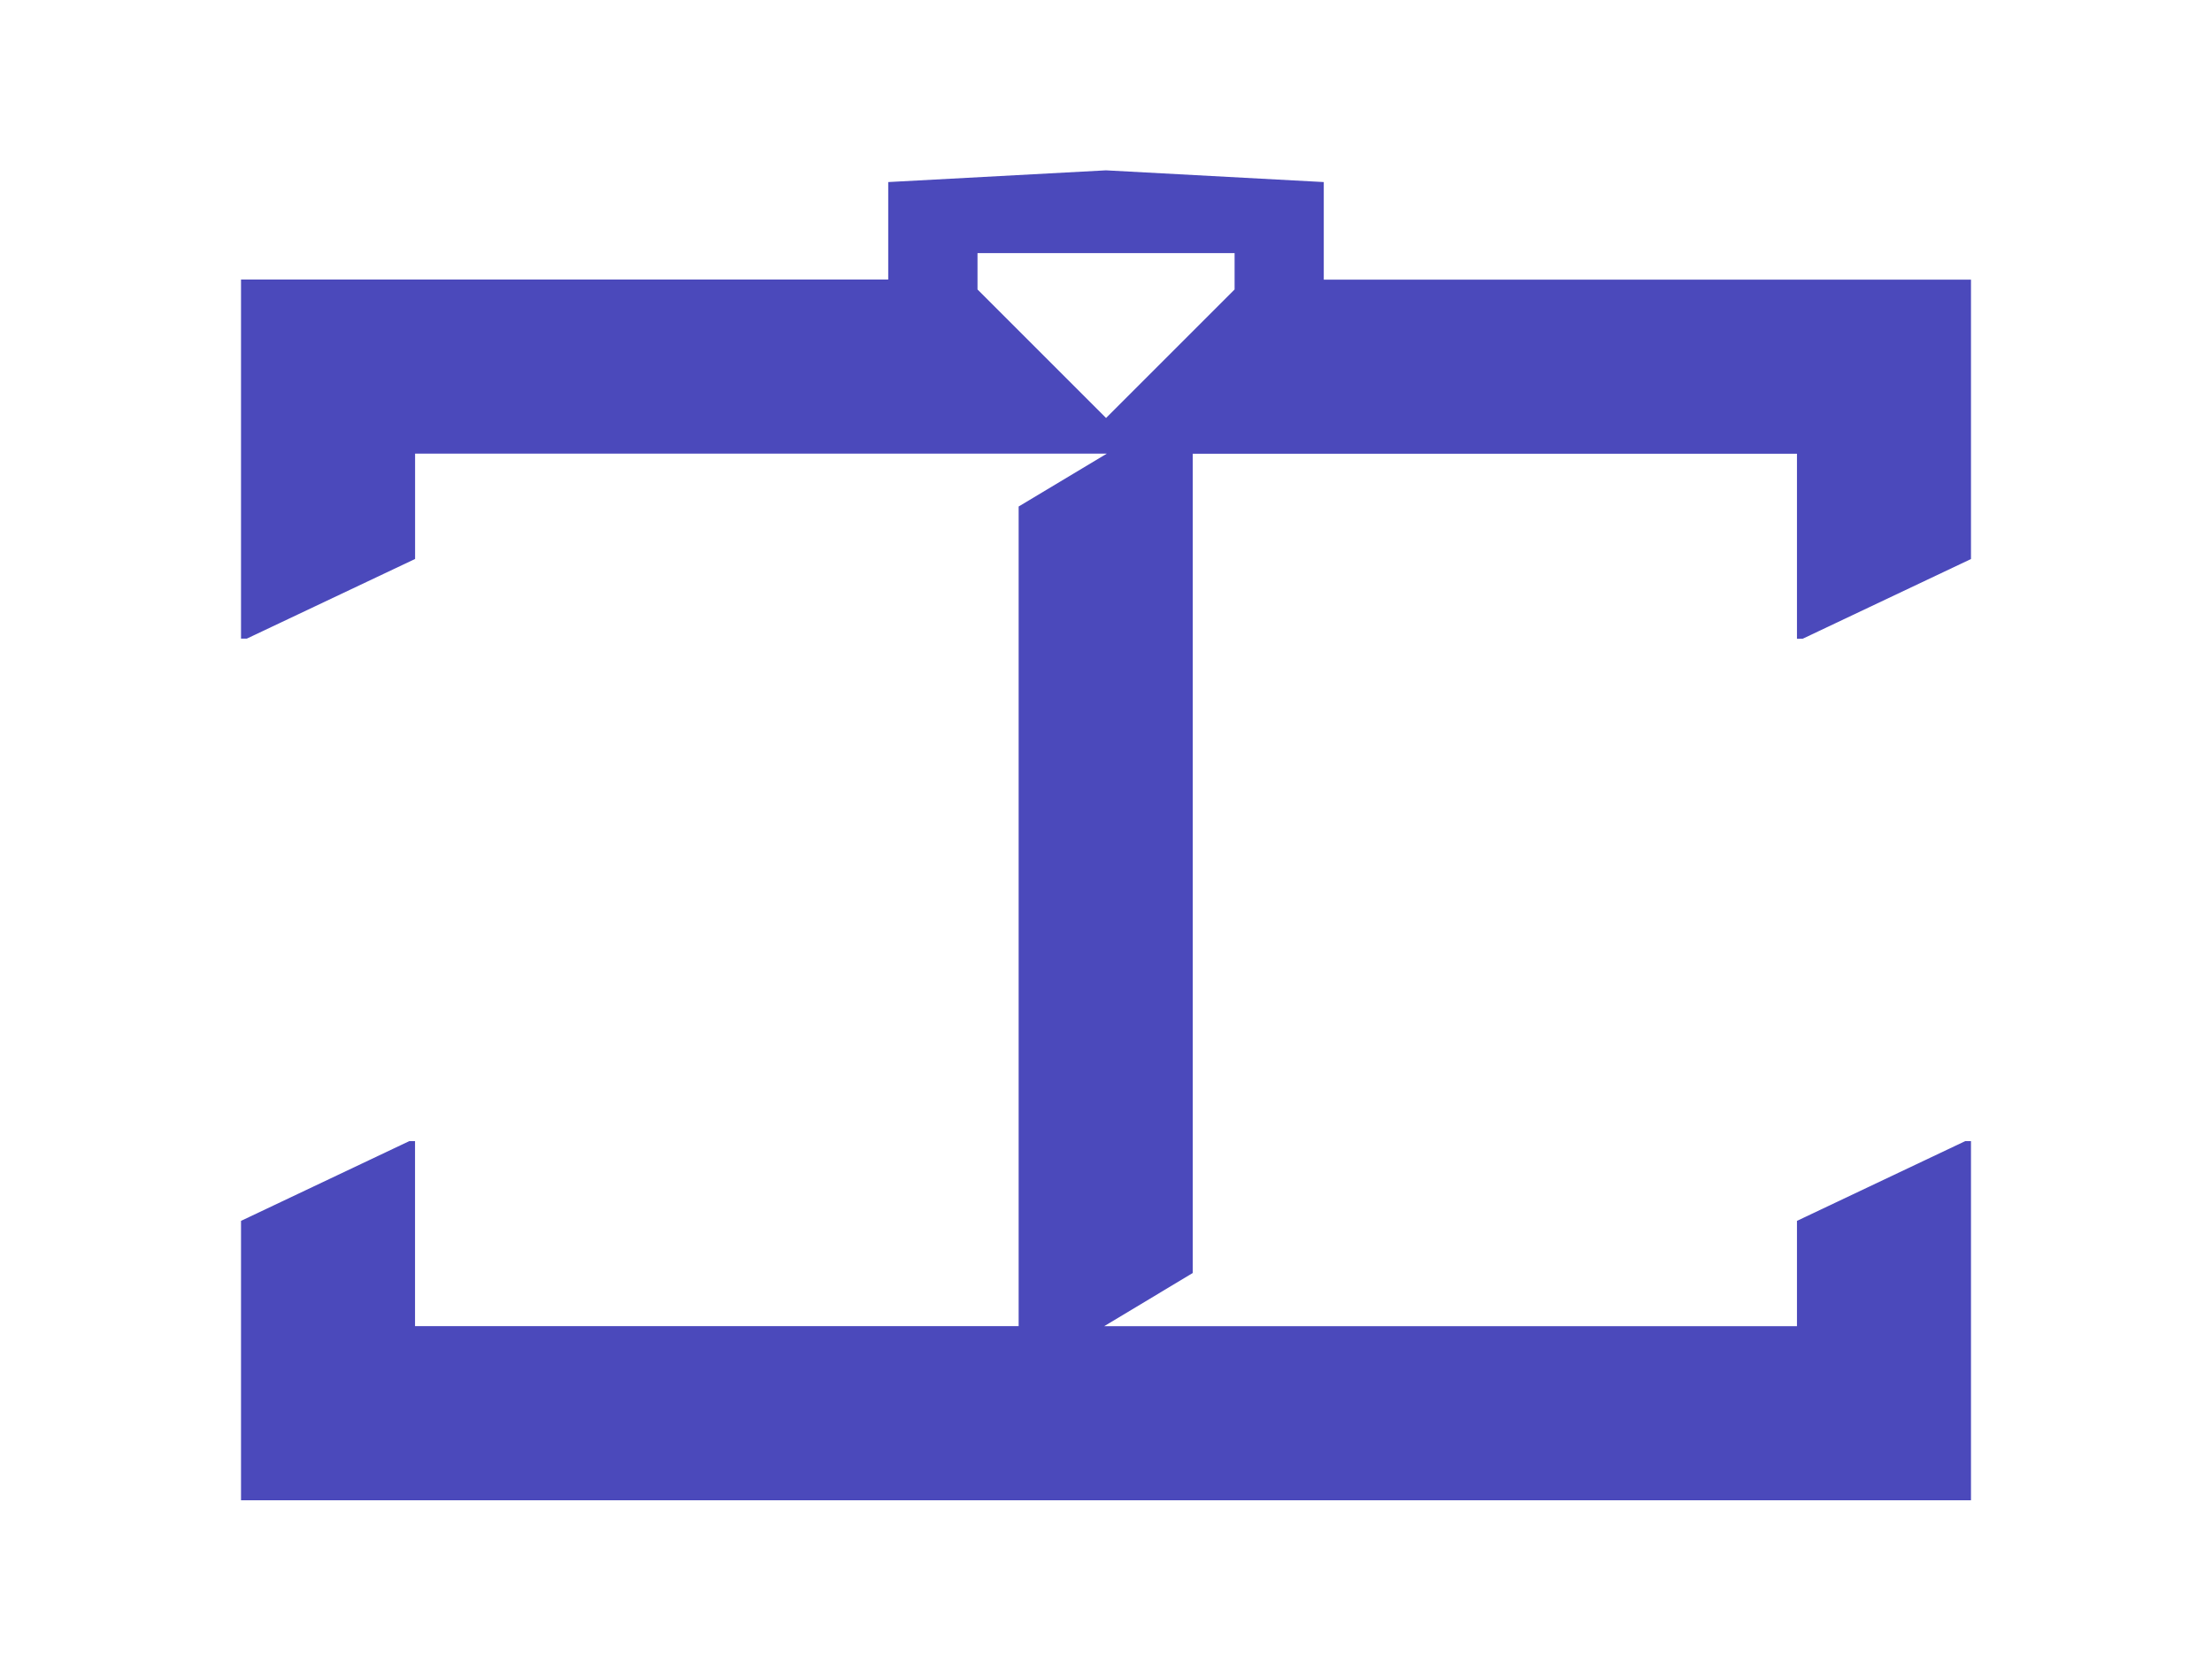
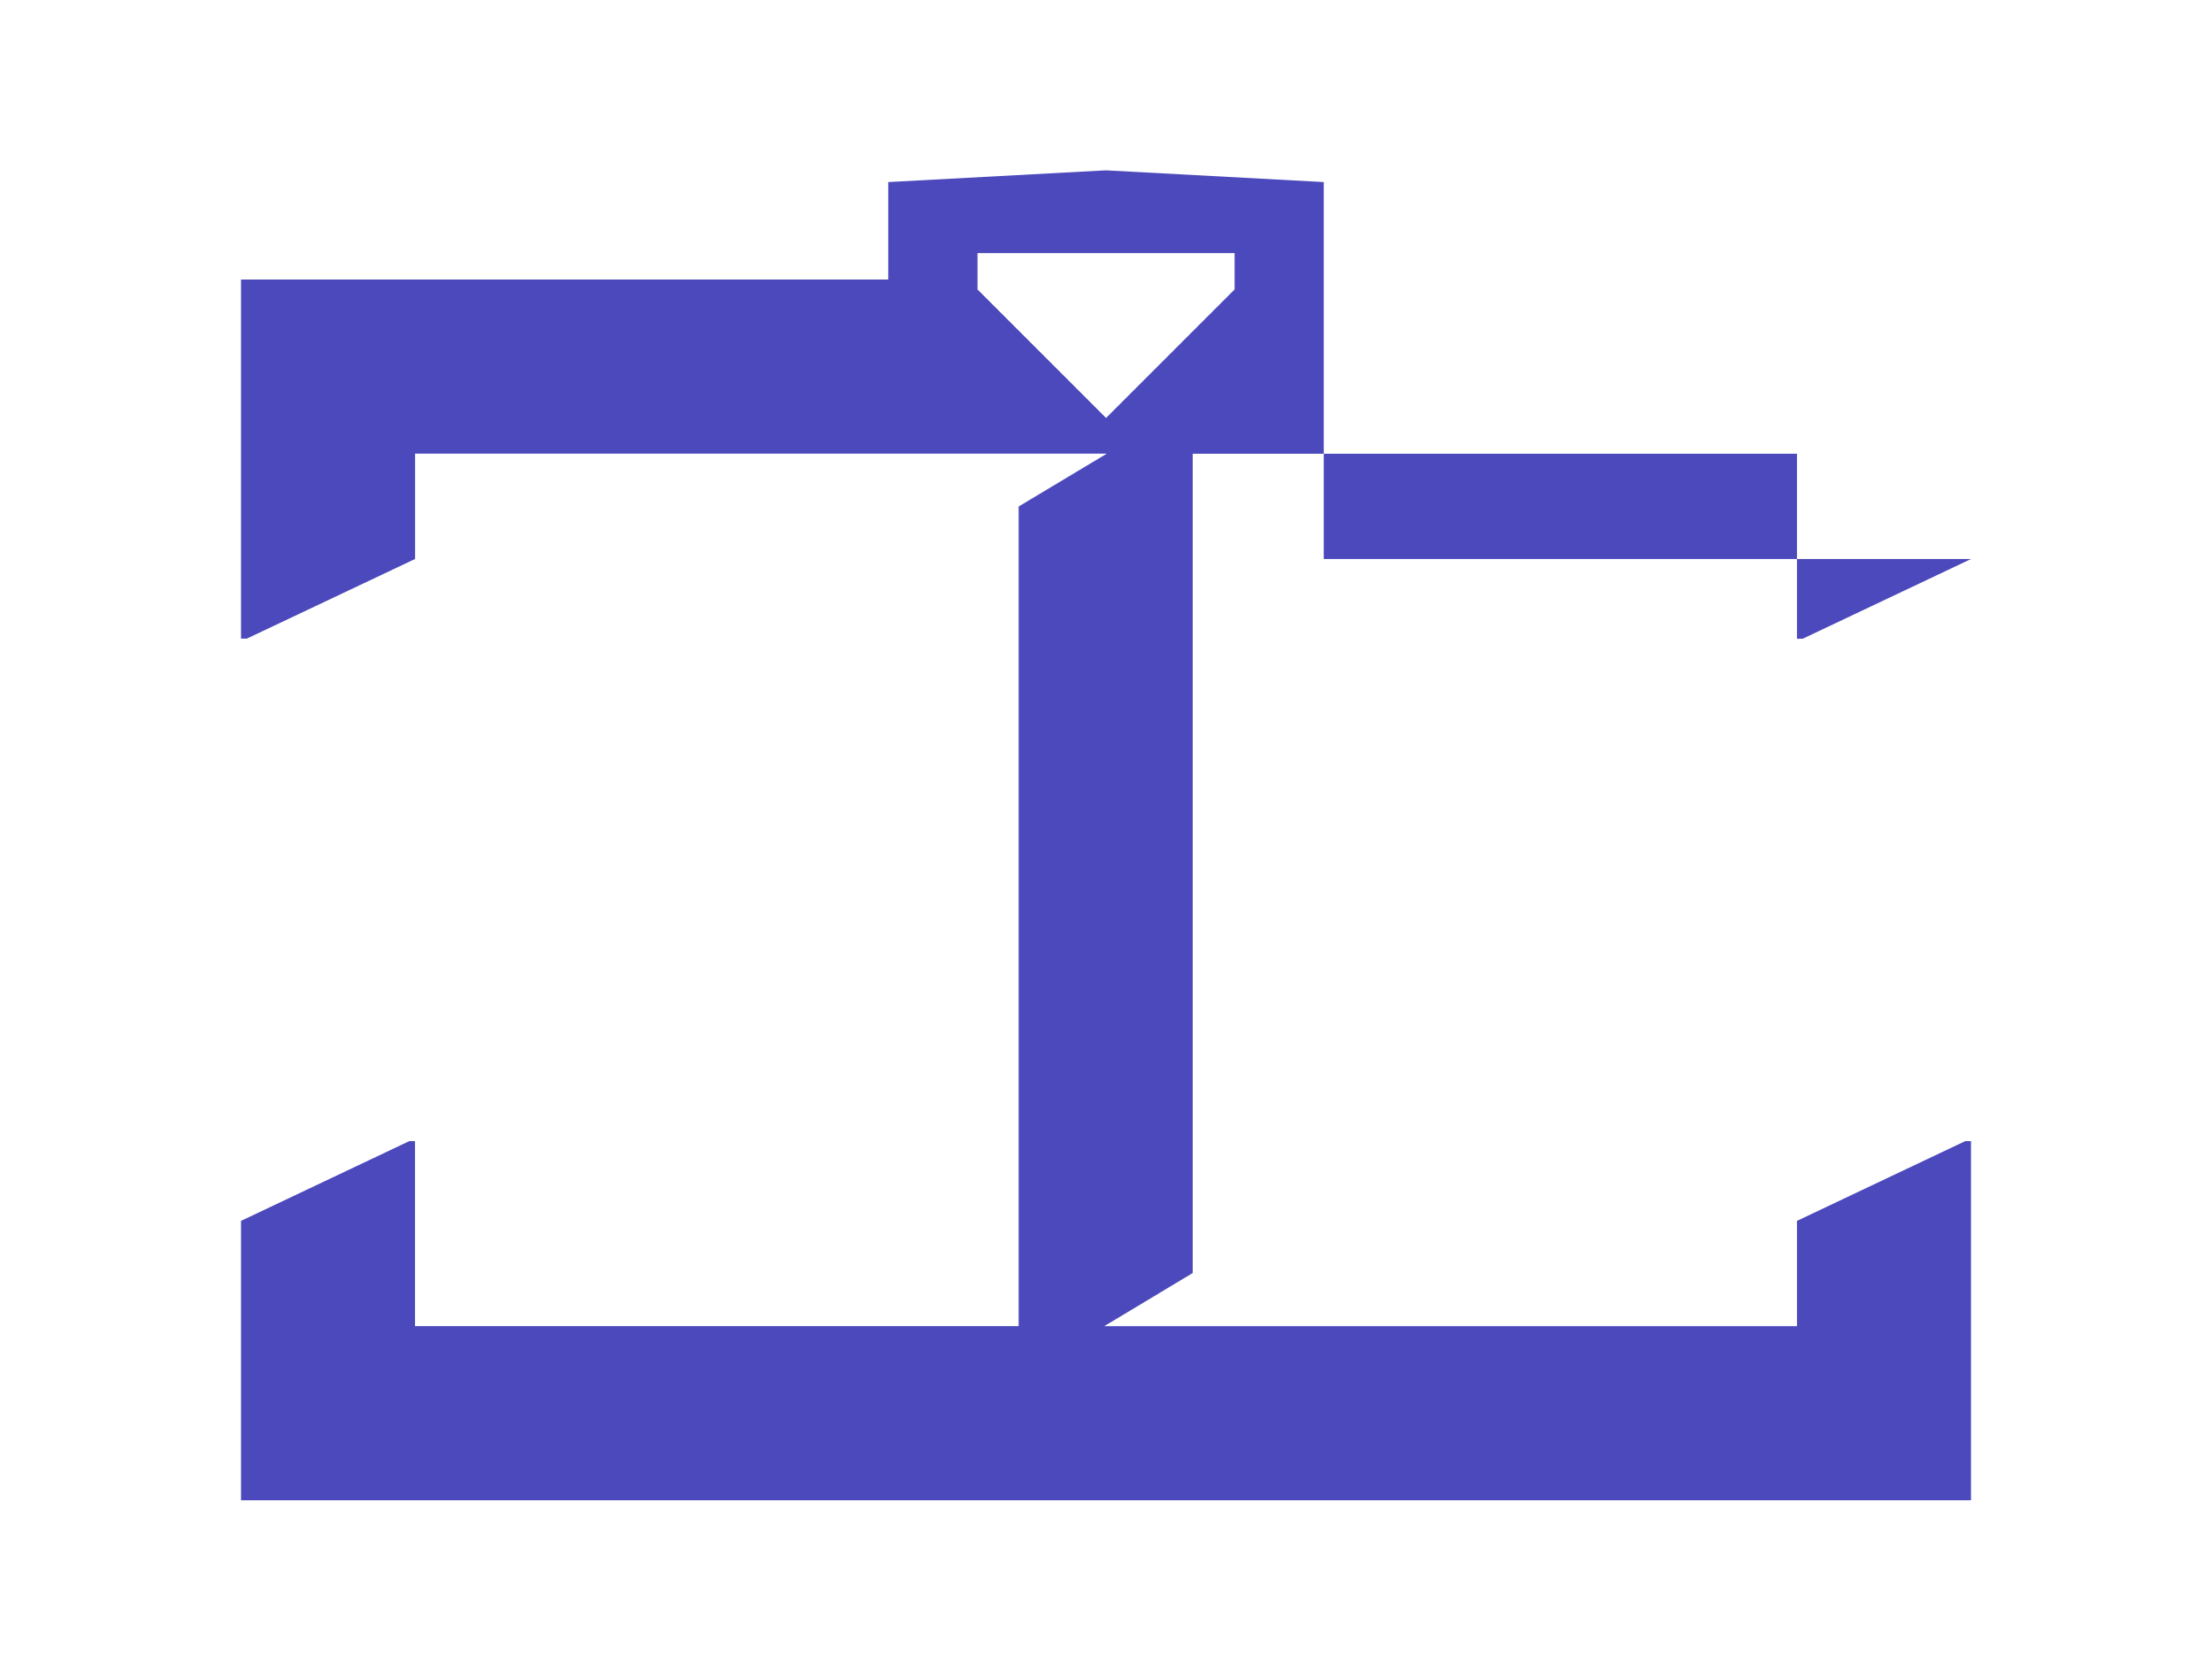
<svg xmlns="http://www.w3.org/2000/svg" id="Layer_1" data-name="Layer 1" viewBox="0 0 413 312">
  <defs>
    <style>.cls-1{fill:#4b49bb;}</style>
  </defs>
-   <path class="cls-1" d="M336.59,119.28,368,104.4V52.22H247.16V34l-40.67-2.19L165.84,34v18.2H45v67.06h1.09l31.41-14.87V84.72H206.65l-16.46,9.87V247.66H77.49V213.11H76.41L45,228v52.18H368V213.11h-1.08L335.51,228v19.67H206.16l16.53-9.93v-153H335.51v34.56ZM230.51,54.06l-24,24-24-24V47.27l24,0,24,0Z" />
+   <path class="cls-1" d="M336.59,119.28,368,104.4H247.16V34l-40.67-2.19L165.84,34v18.2H45v67.06h1.09l31.41-14.87V84.72H206.65l-16.46,9.87V247.66H77.49V213.11H76.41L45,228v52.18H368V213.11h-1.08L335.51,228v19.67H206.16l16.53-9.93v-153H335.51v34.56ZM230.51,54.06l-24,24-24-24V47.27l24,0,24,0Z" />
</svg>